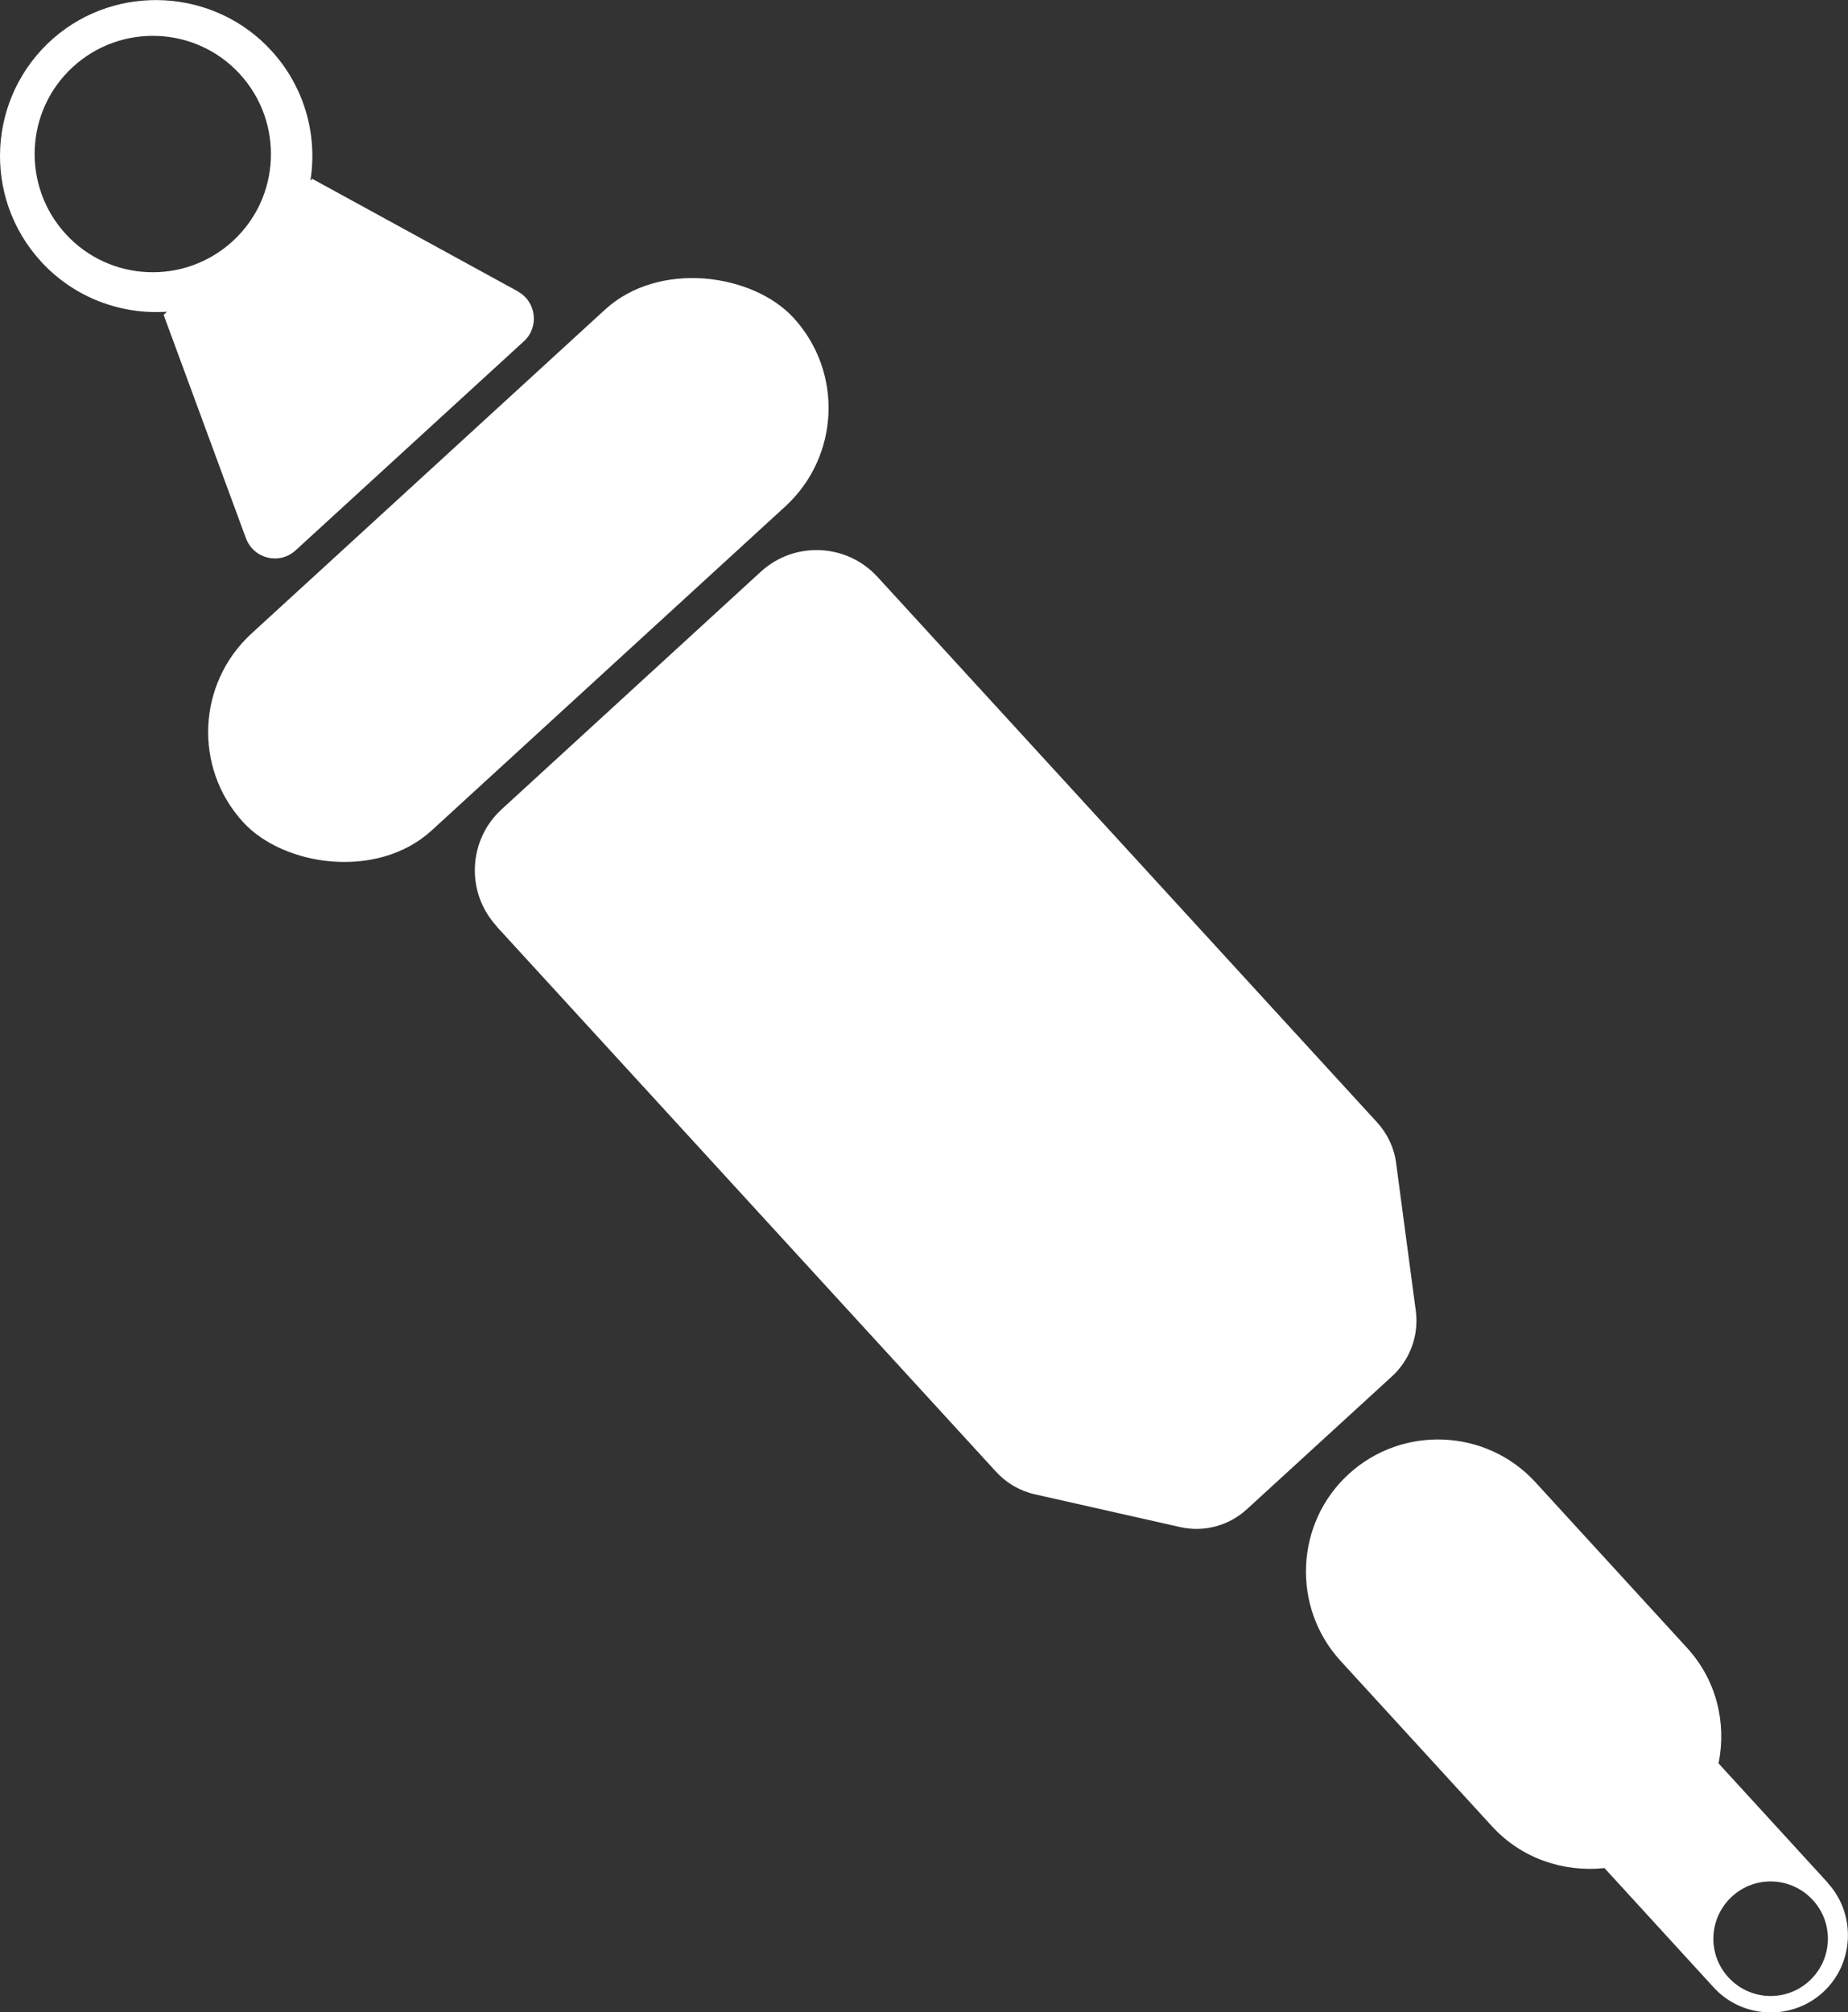
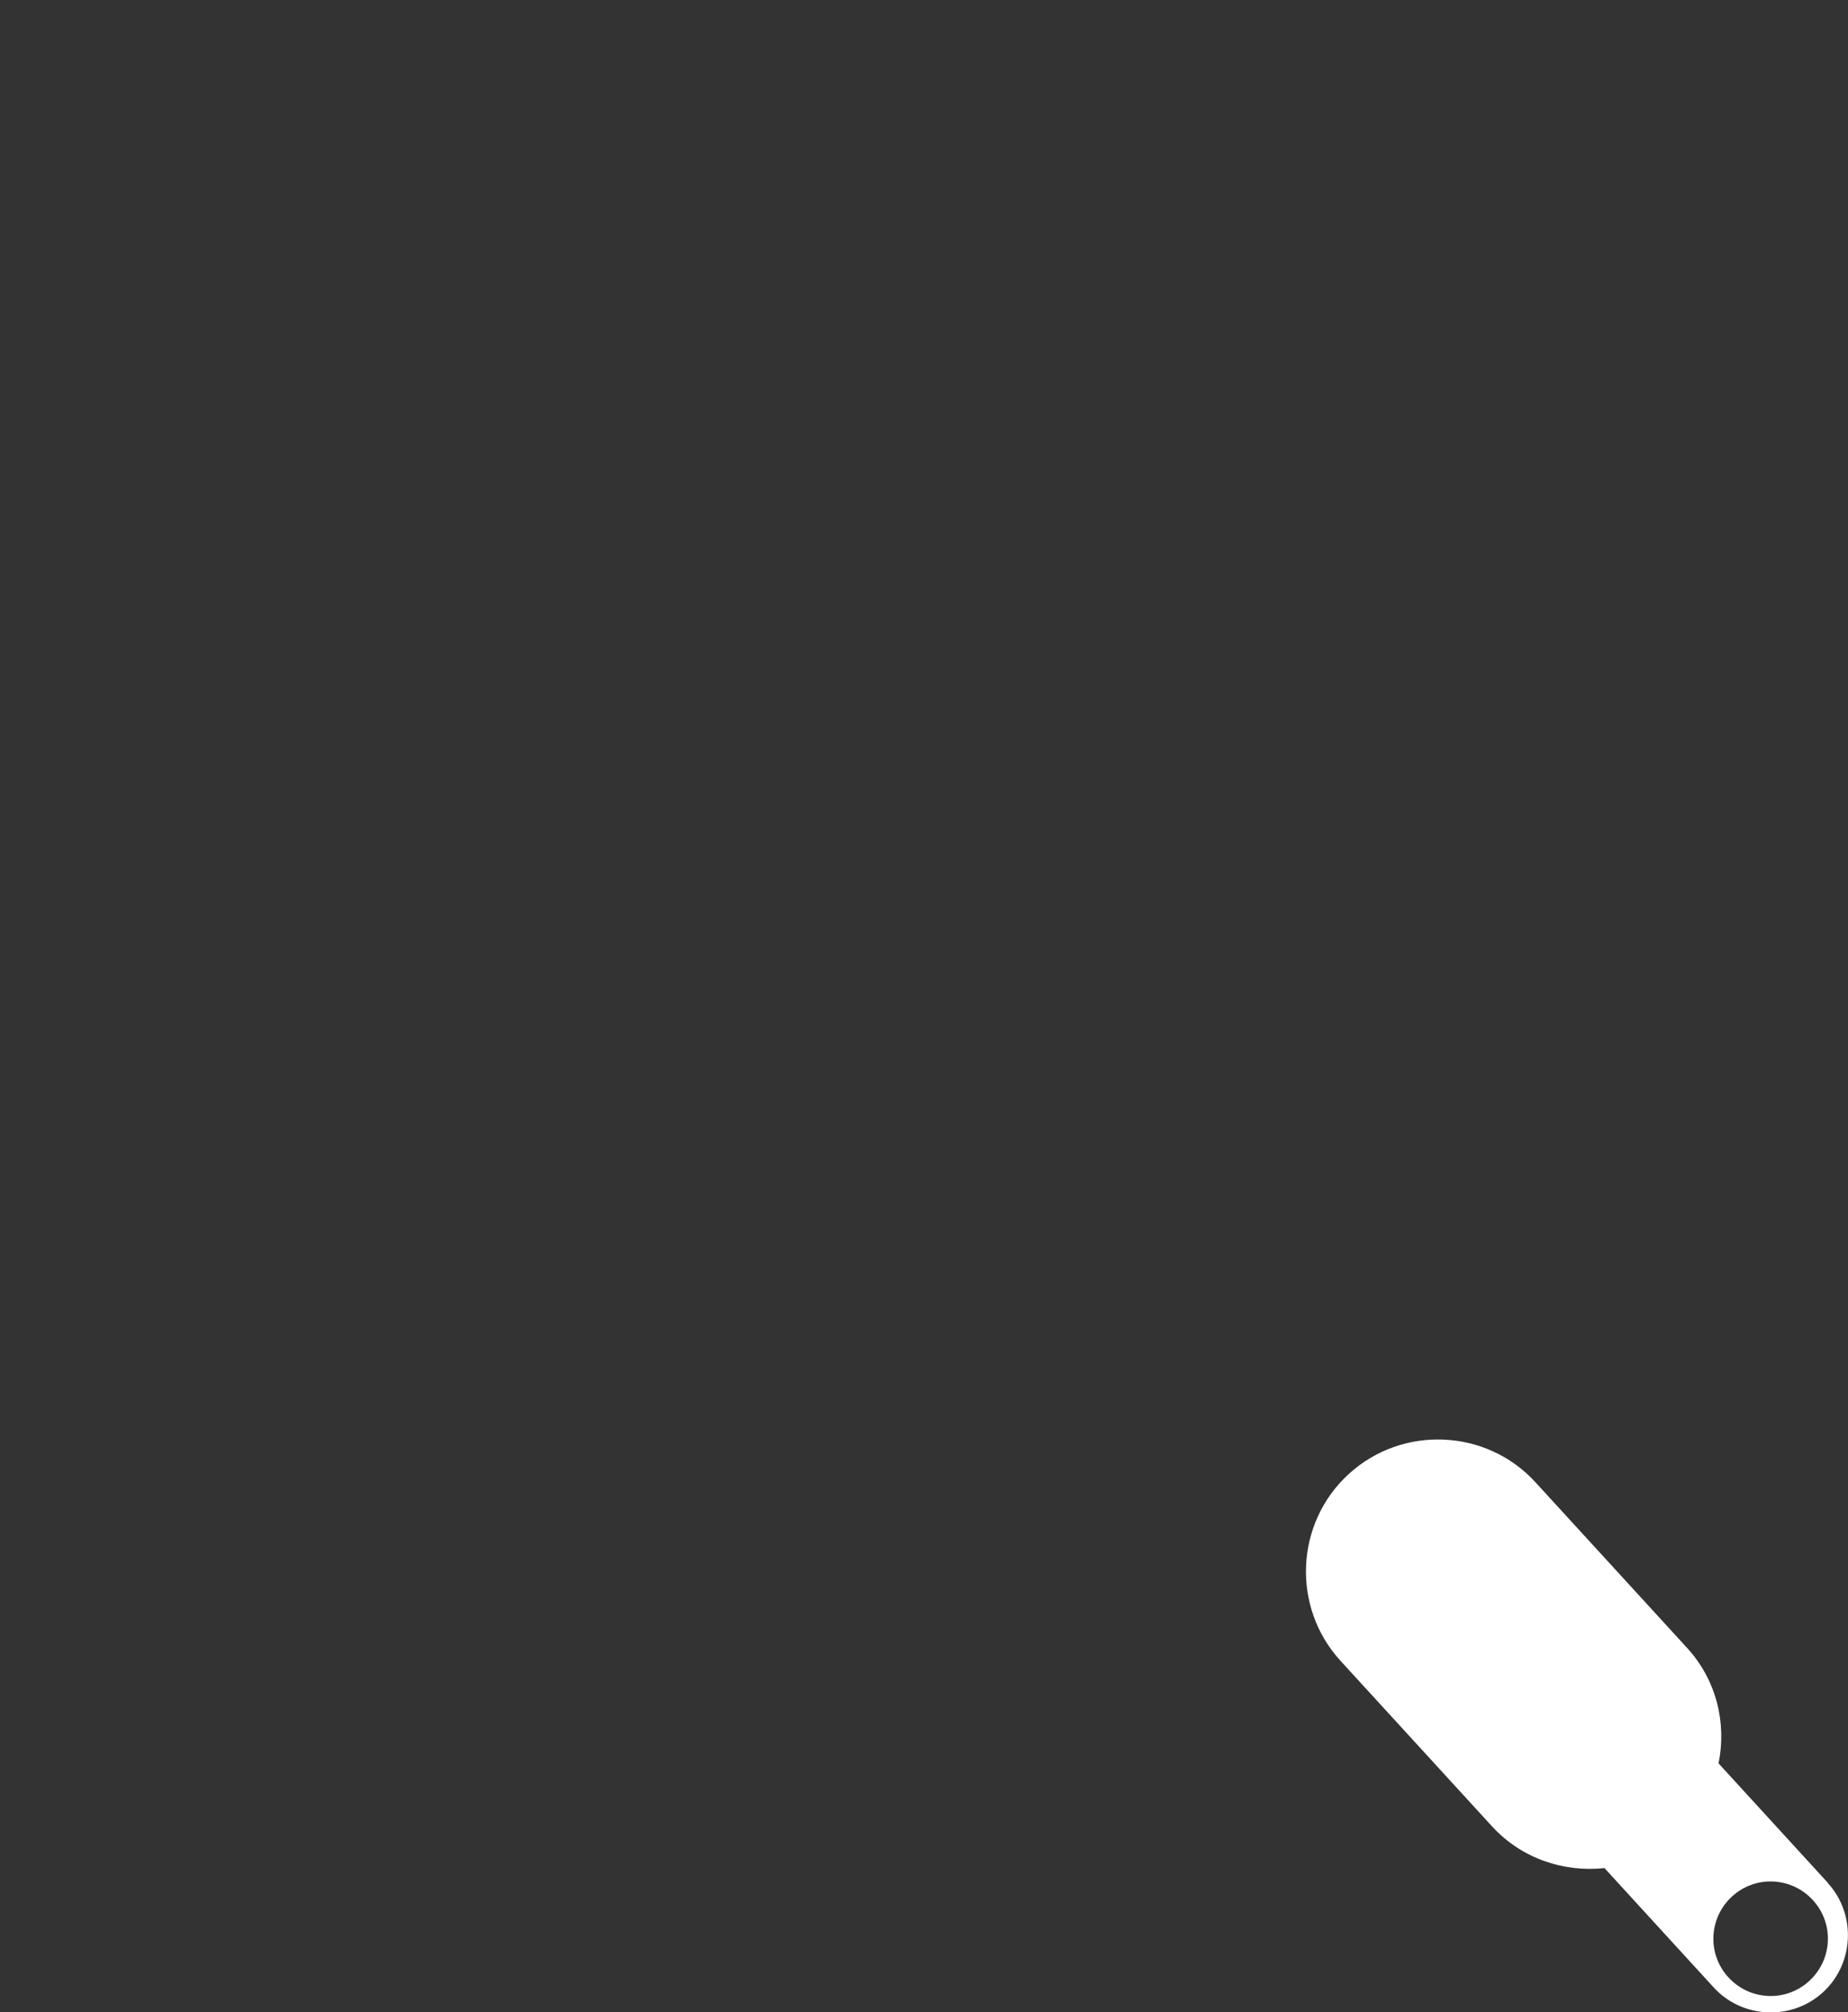
<svg xmlns="http://www.w3.org/2000/svg" id="Calque_2" viewBox="0 0 76.8 83.6">
  <rect x="0" y="0" width="76.8" height="83.6" fill="#333333" stroke="none" />
  <defs>
    <style>.cls-1{fill:#fff;stroke-width:0px;}</style>
  </defs>
  <g id="Calque_1-2">
-     <path class="cls-1" d="M21.53,12.11l-8.55-4.68-.08.07c.3-1.87-.23-3.86-1.6-5.37C8.94-.48,4.87-.72,2.22,1.59-.53,4-.75,8.18,1.7,10.86c1.39,1.52,3.34,2.22,5.24,2.09l-.14.13,3.42,9.28c.32.86,1.4,1.12,2.07.5l9.48-8.68c.65-.59.52-1.65-.25-2.07ZM9.67,10.02c-2,1.83-5.11,1.7-6.94-.3-1.83-2-1.7-5.11.3-6.94,2-1.83,5.11-1.7,6.94.3s1.7,5.11-.3,6.94Z" />
-     <rect class="cls-1" x="6.04" y="18.13" width="31.02" height="11.09" rx="5.55" ry="5.55" transform="translate(-10.34 20.78) rotate(-42.49)" />
-     <path class="cls-1" d="M20.63,38.48l20.76,22.66c.43.47.99.8,1.61.94l6.03,1.36c1,.23,2.04-.05,2.79-.74l6.03-5.52c.75-.69,1.12-1.7.99-2.71l-.82-6.15c-.08-.63-.36-1.22-.79-1.69l-20.76-22.66c-1.28-1.4-3.46-1.5-4.86-.21l-10.76,9.86c-1.4,1.28-1.5,3.46-.21,4.86Z" />
    <path class="cls-1" d="M75.96,78.22l-4.54-4.96c.34-1.67-.08-3.46-1.31-4.8l-6.3-6.88c-2.04-2.23-5.53-2.38-7.76-.34s-2.38,5.53-.34,7.76l6.3,6.88c1.23,1.34,2.98,1.91,4.67,1.73l4.54,4.96c1.19,1.3,3.24,1.39,4.54.2s1.39-3.24.2-4.54ZM75.19,82.3c-.97.89-2.47.82-3.36-.15s-.82-2.47.15-3.36c.97-.89,2.47-.82,3.36.15.89.97.82,2.47-.15,3.36Z" />
  </g>
</svg>